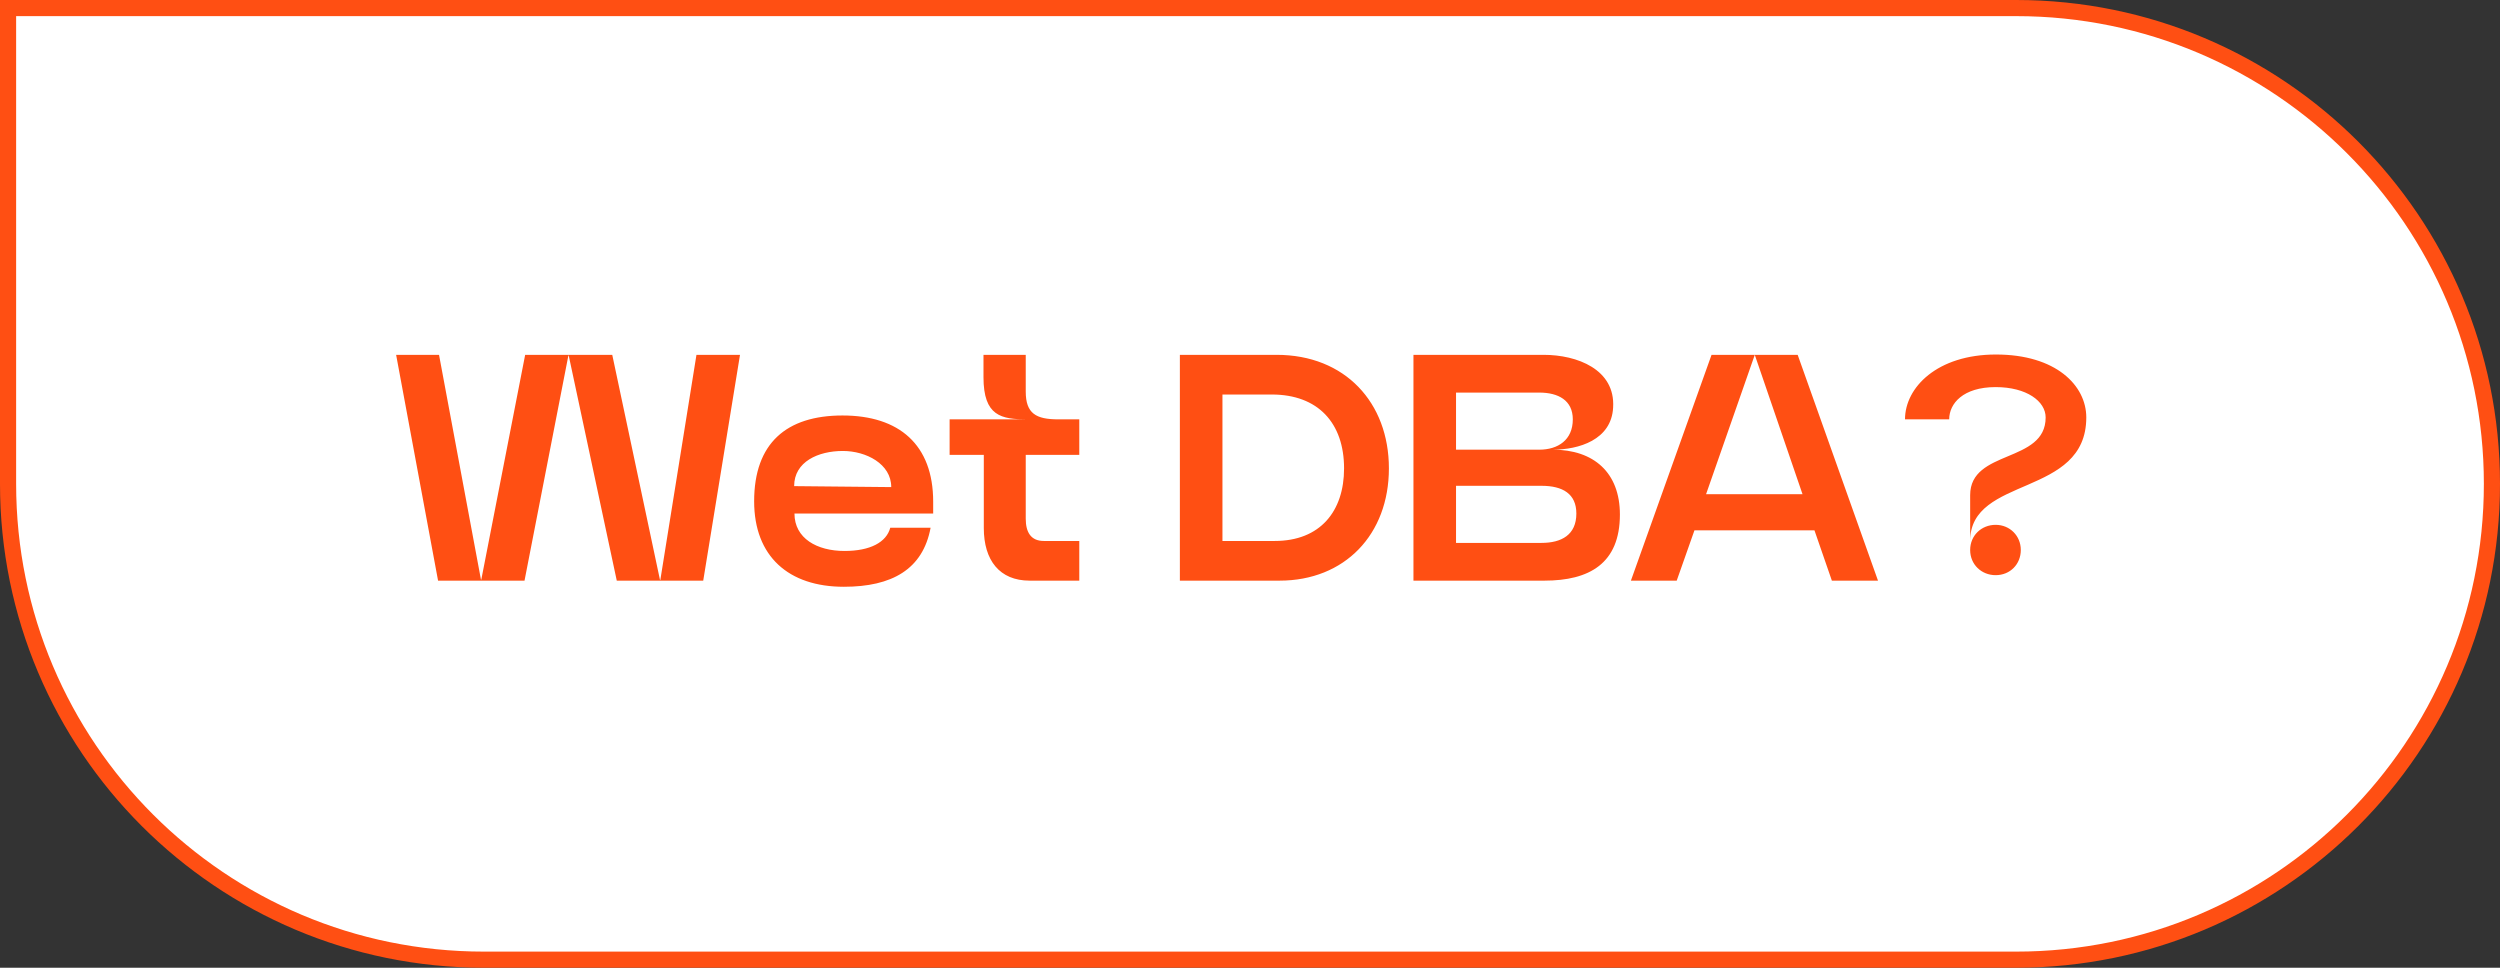
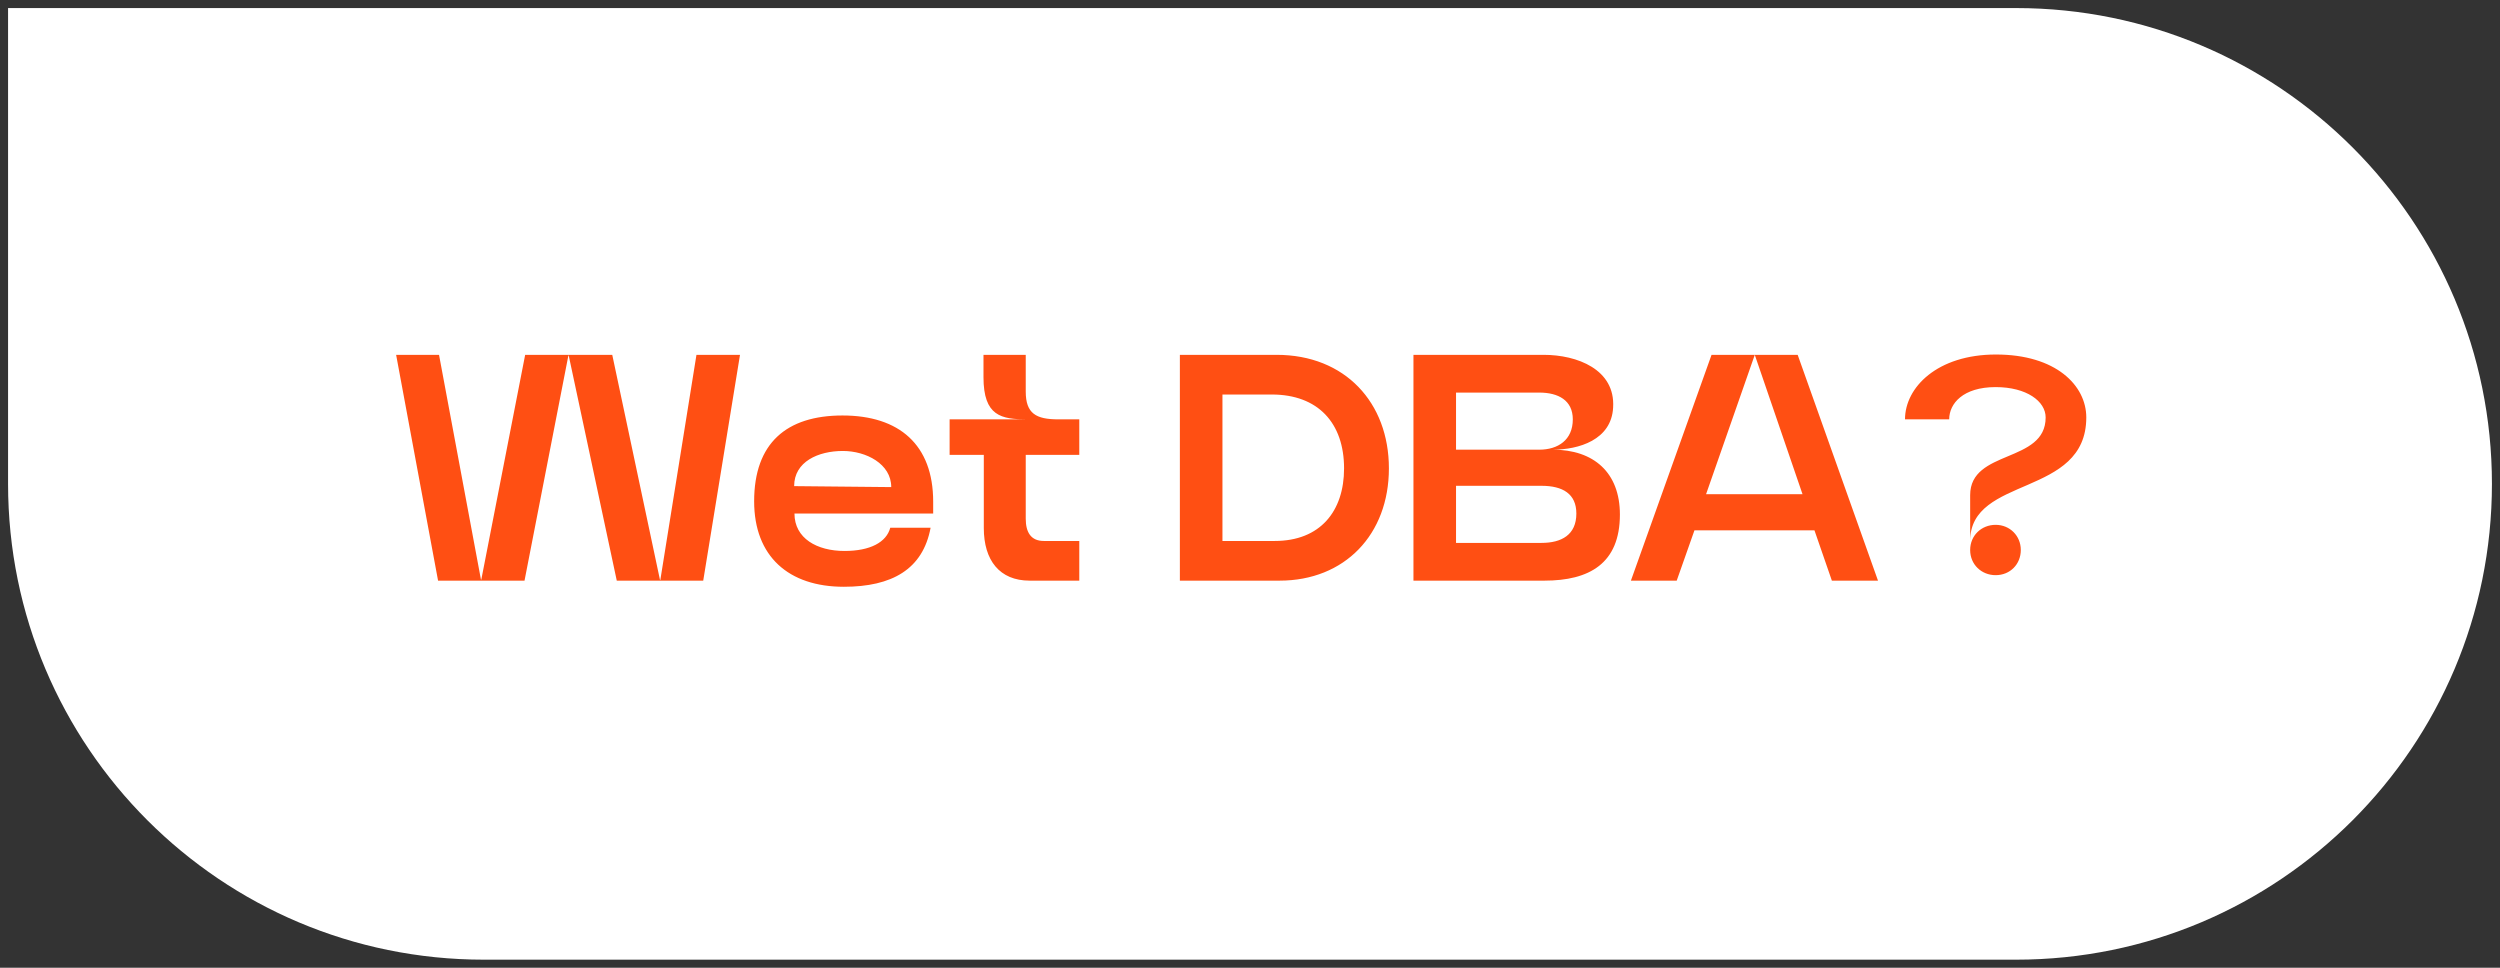
<svg xmlns="http://www.w3.org/2000/svg" width="155" height="60" viewBox="0 0 155 60" fill="none">
  <rect x="0" y="0" width="155" height="60" fill="#333333" stroke="none" />
  <path d="M125 0.5C141.292 0.5 154.5 13.708 154.5 30C154.5 46.292 141.292 59.5 125 59.5H30C13.708 59.5 0.5 46.292 0.5 30V0.5H125Z" fill="white" />
-   <path d="M125 0.5C141.292 0.5 154.5 13.708 154.5 30C154.5 46.292 141.292 59.5 125 59.5H30C13.708 59.5 0.5 46.292 0.5 30V0.5H125Z" stroke="#FF4F13" />
  <path d="M32.52 36H27.16L24.56 22H27.22L29.82 35.94H29.84L32.56 22H37.96L40.92 35.96H40.94L43.18 22H45.88L43.6 36H38.24L35.26 22.04H35.24L32.52 36ZM52.317 36.38C48.897 36.38 46.757 34.5 46.757 31.08C46.757 27.48 48.757 25.76 52.237 25.76C55.757 25.76 57.857 27.58 57.857 31.1V31.84H49.257C49.257 33.38 50.657 34.16 52.357 34.16C53.957 34.16 54.957 33.62 55.197 32.72H57.697C57.217 35.3 55.297 36.38 52.317 36.38ZM49.237 30.14L55.257 30.2C55.257 28.76 53.697 27.96 52.257 27.96C50.737 27.96 49.237 28.62 49.237 30.14ZM63.596 24.28C63.596 25.64 64.236 26 65.616 26H66.916V28.2H63.596V32.16C63.596 33 63.916 33.54 64.716 33.54H66.916V36H63.836C61.976 36 60.996 34.74 60.996 32.74V28.2H58.876V26H63.696C62.076 26 60.976 25.8 60.976 23.38V22H63.596V24.28ZM79.332 36H73.152V22H79.152C83.392 22 86.112 24.96 86.112 29.04C86.112 33.14 83.372 36 79.332 36ZM78.852 24.46H75.792V33.54H79.032C81.852 33.54 83.332 31.7 83.332 29.04C83.332 26.22 81.712 24.46 78.852 24.46ZM95.754 36H87.634V22H95.714C97.774 22 100.154 22.9 100.014 25.26C99.914 27.28 97.874 27.88 96.274 27.88C98.814 27.88 100.434 29.3 100.434 31.9C100.434 34.94 98.534 36 95.754 36ZM90.274 24.34V27.88H95.434C96.594 27.88 97.514 27.28 97.514 26C97.514 24.82 96.614 24.34 95.434 24.34H90.274ZM95.574 30.12H90.274V33.66H95.574C96.814 33.66 97.734 33.16 97.734 31.84C97.734 30.62 96.894 30.12 95.574 30.12ZM108.796 22H111.456L116.436 36H113.576L112.496 32.88H105.056L103.956 36H101.116L106.116 22H108.796L105.776 30.64H111.756L108.796 22ZM122.15 33.54V30.7C122.15 27.84 126.83 28.74 126.83 25.88C126.83 24.88 125.65 24 123.73 24C121.71 24 120.85 25.02 120.85 26H118.11C118.11 24.02 120.11 21.98 123.75 21.98C127.47 21.98 129.35 23.9 129.35 25.88C129.35 30.86 122.15 29.46 122.15 33.54ZM123.73 35.66C122.85 35.66 122.15 35 122.15 34.1C122.15 33.2 122.85 32.54 123.73 32.54C124.61 32.54 125.29 33.22 125.29 34.1C125.29 34.98 124.63 35.66 123.73 35.66Z" fill="#FF4F13" />
</svg>